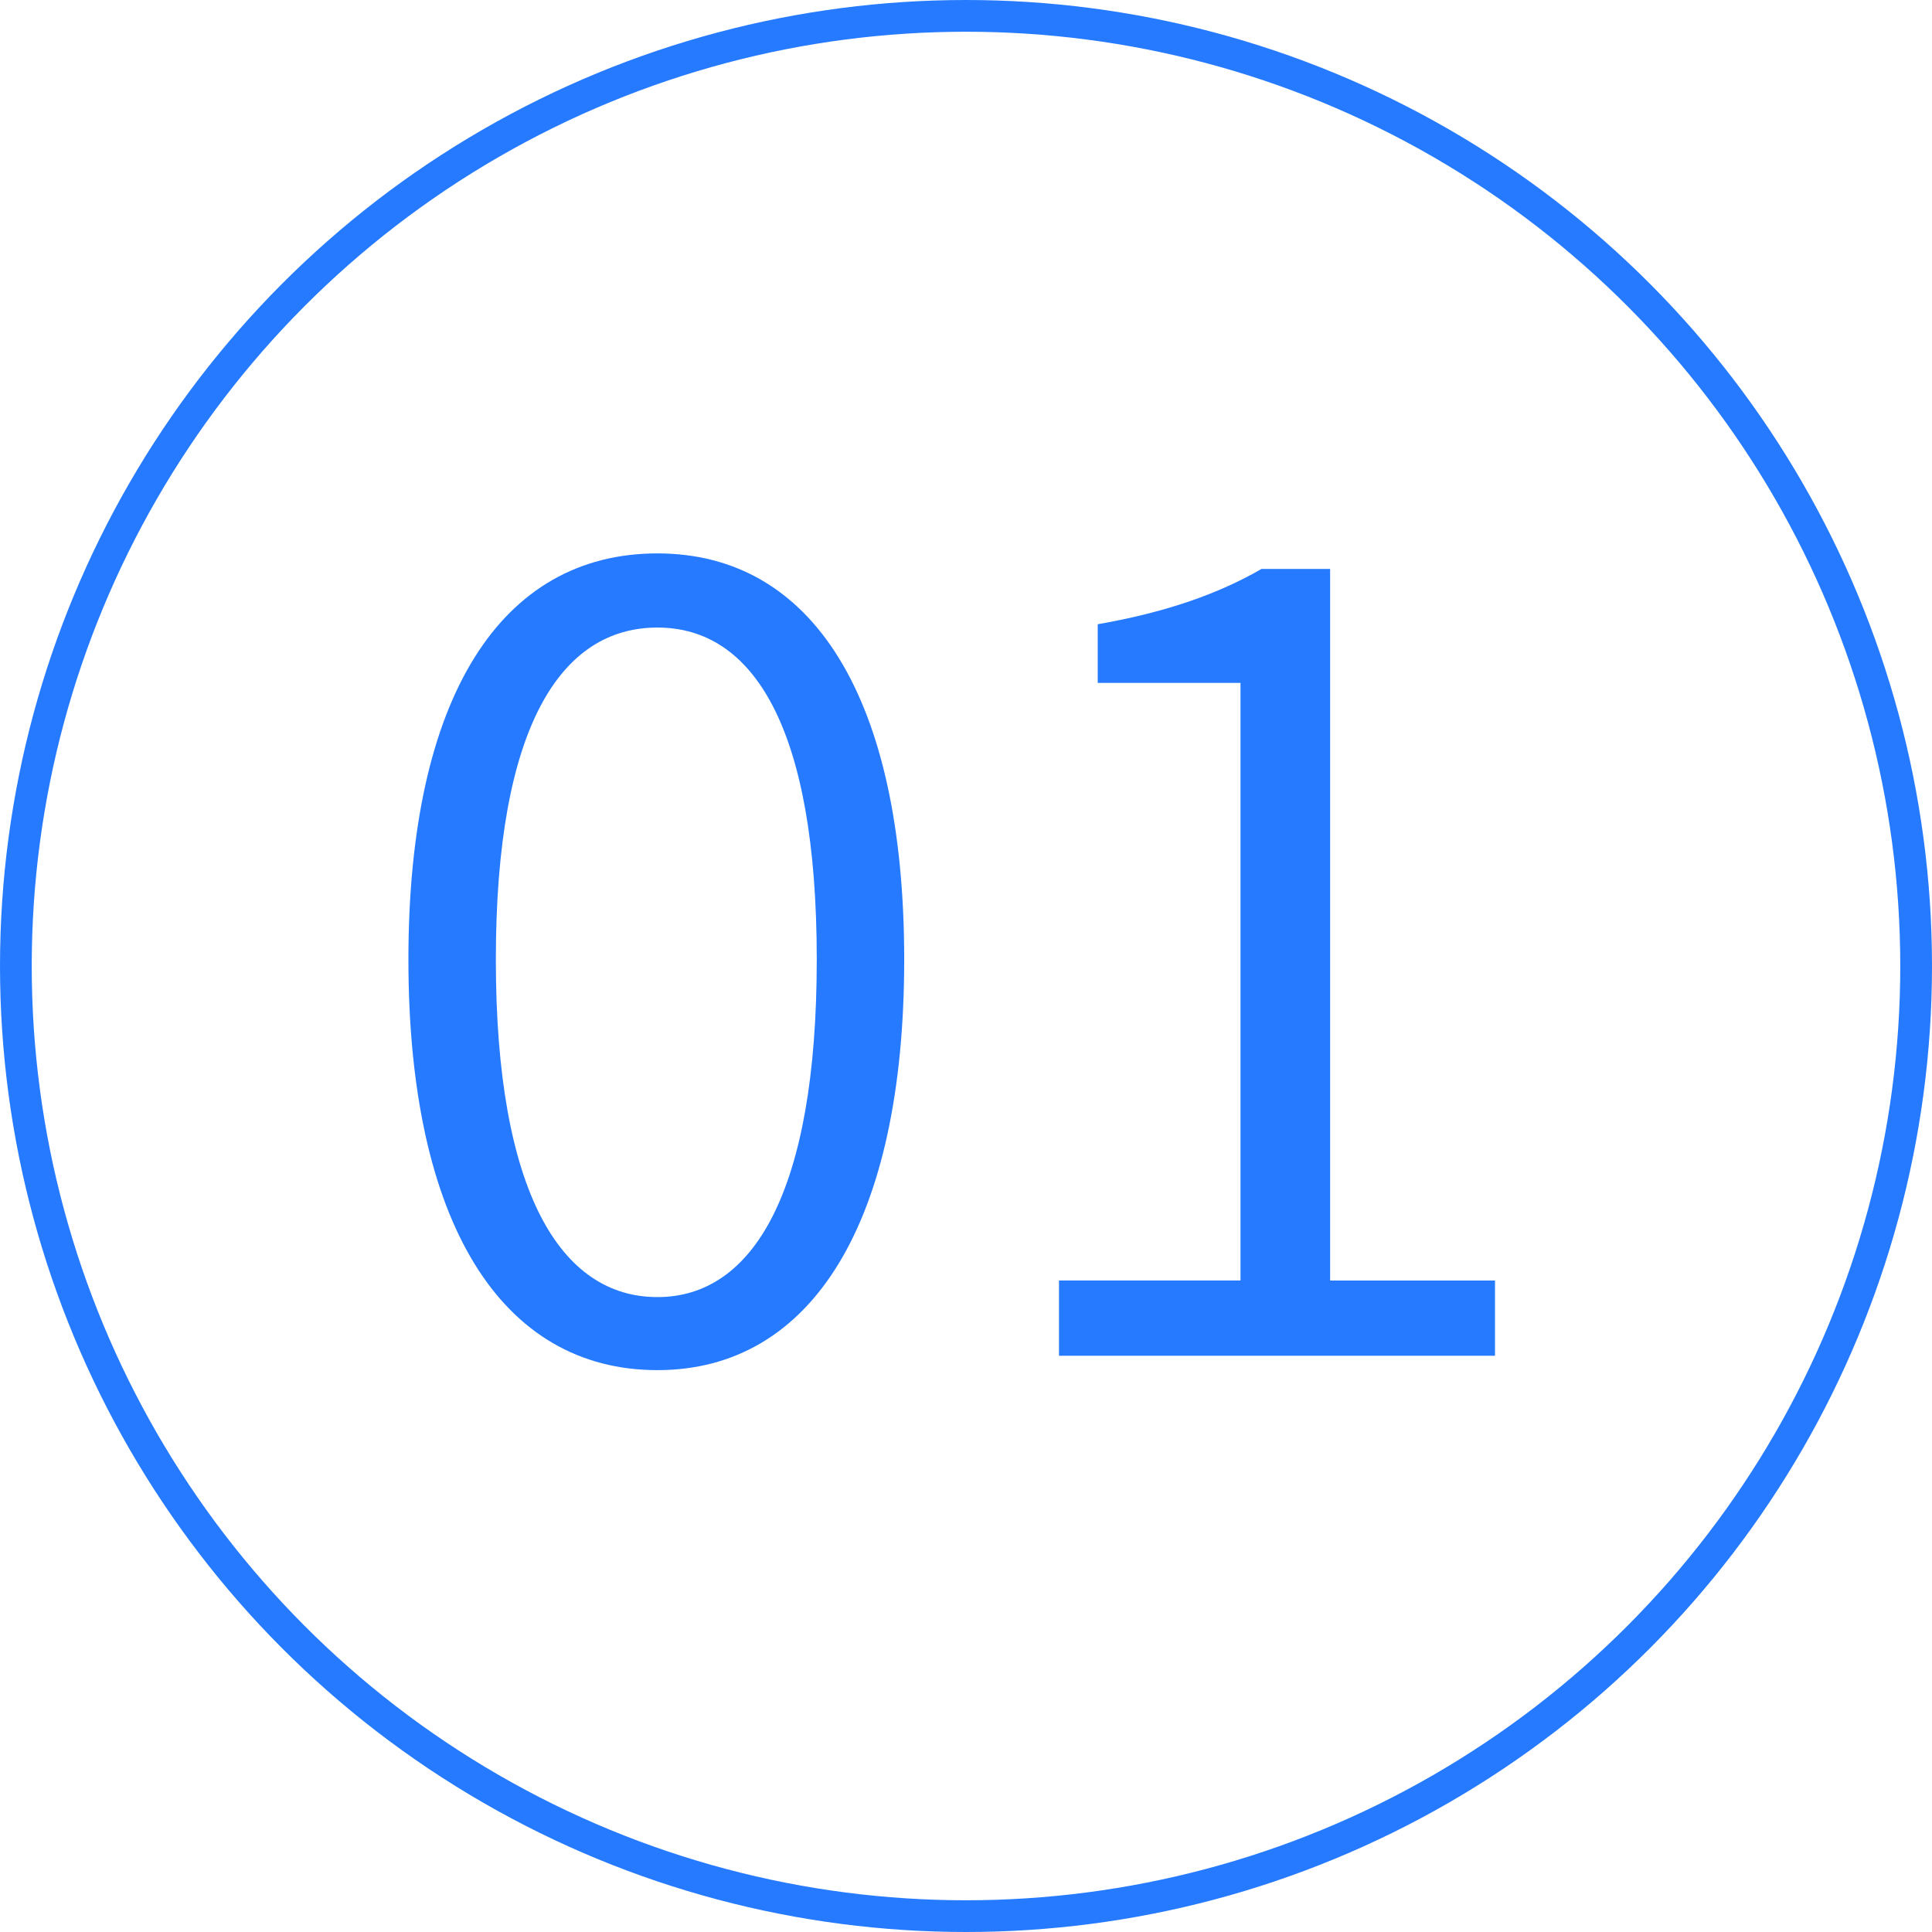
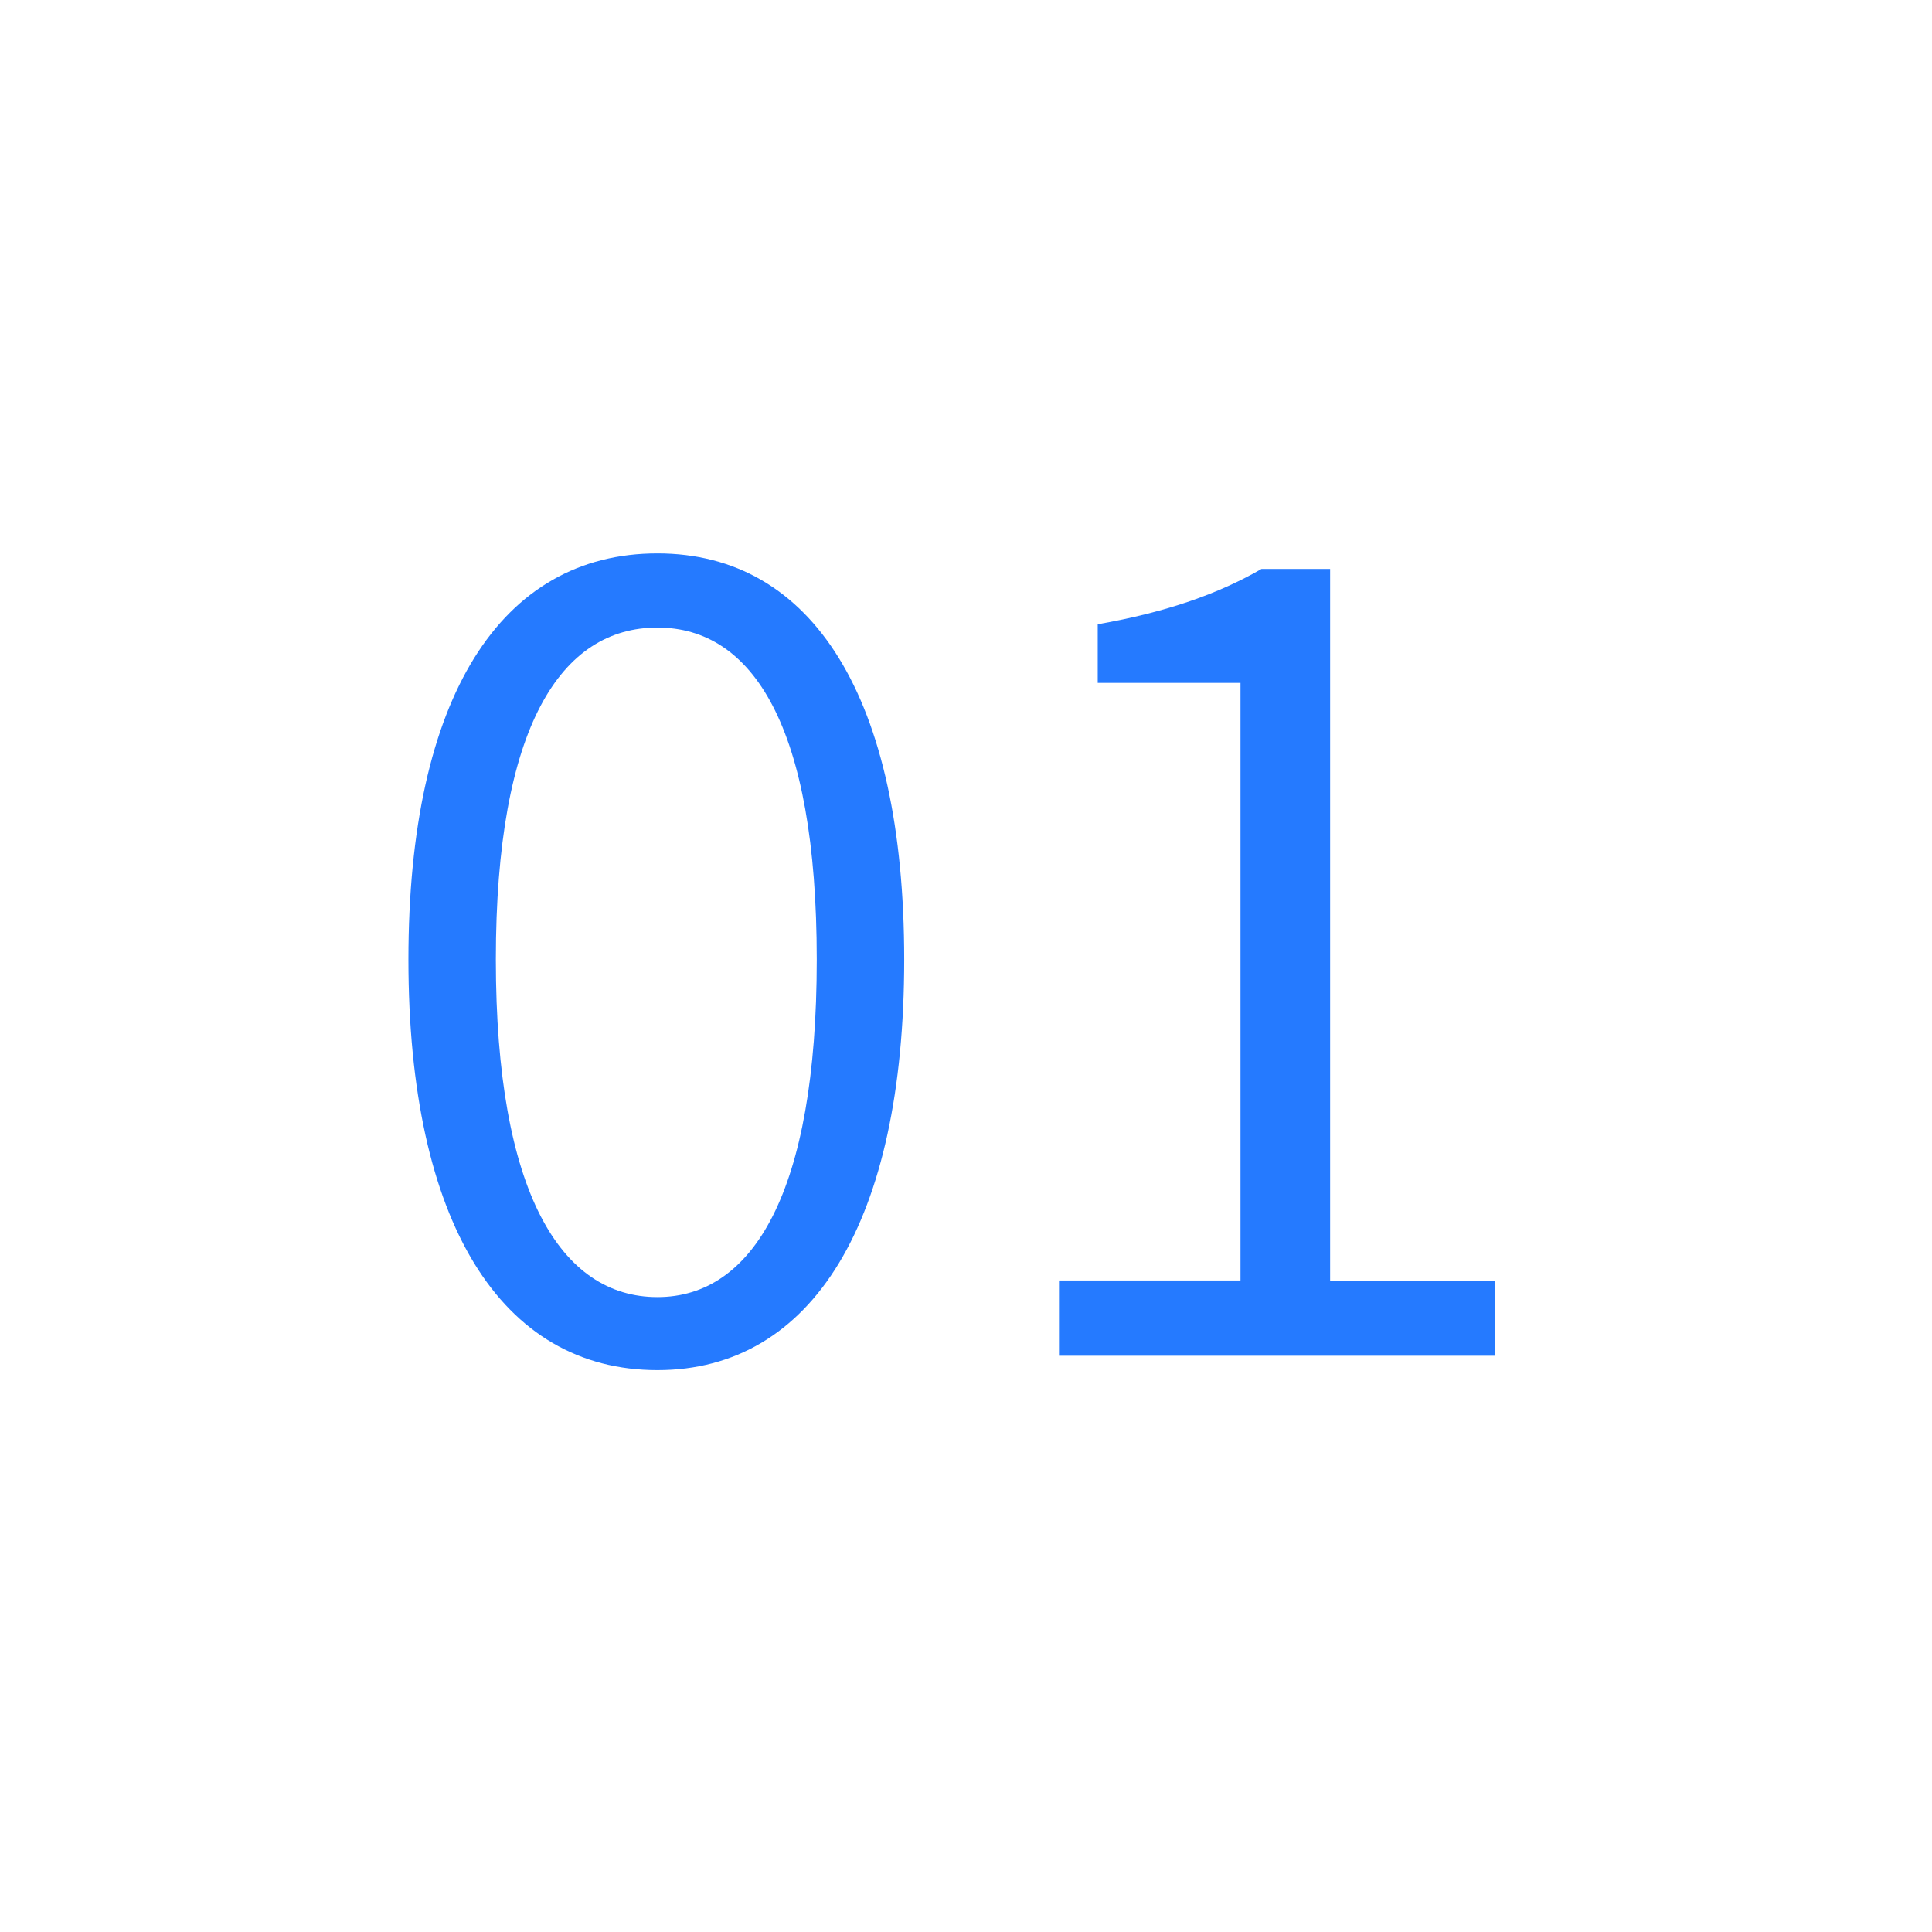
<svg xmlns="http://www.w3.org/2000/svg" id="_レイヤー_1" data-name="レイヤー 1" viewBox="0 0 60.896 60.896">
  <defs>
    <style>
      .cls-1 {
        fill: #257aff;
      }

      .cls-2 {
        fill: none;
        stroke: #257aff;
        stroke-miterlimit: 10;
      }
    </style>
  </defs>
  <g>
    <path class="cls-1" d="M12.873,30.245c0-8.302,2.93-12.802,7.849-12.802,4.883,0,7.778,4.535,7.778,12.802s-2.896,12.941-7.778,12.941c-4.919,0-7.849-4.64-7.849-12.941ZM25.744,30.245c0-7.36-2.023-10.465-5.022-10.465-3.035,0-5.093,3.104-5.093,10.465s2.058,10.639,5.093,10.639c2.999,0,5.022-3.278,5.022-10.639Z" />
    <path class="cls-1" d="M33.379,40.361h5.721v-18.836h-4.5v-1.849c2.197-.384,3.837-.977,5.163-1.744h2.162v22.429h5.197v2.372h-13.743v-2.372Z" />
  </g>
-   <circle class="cls-2" cx="30.448" cy="30.448" r="29.948" />
</svg>